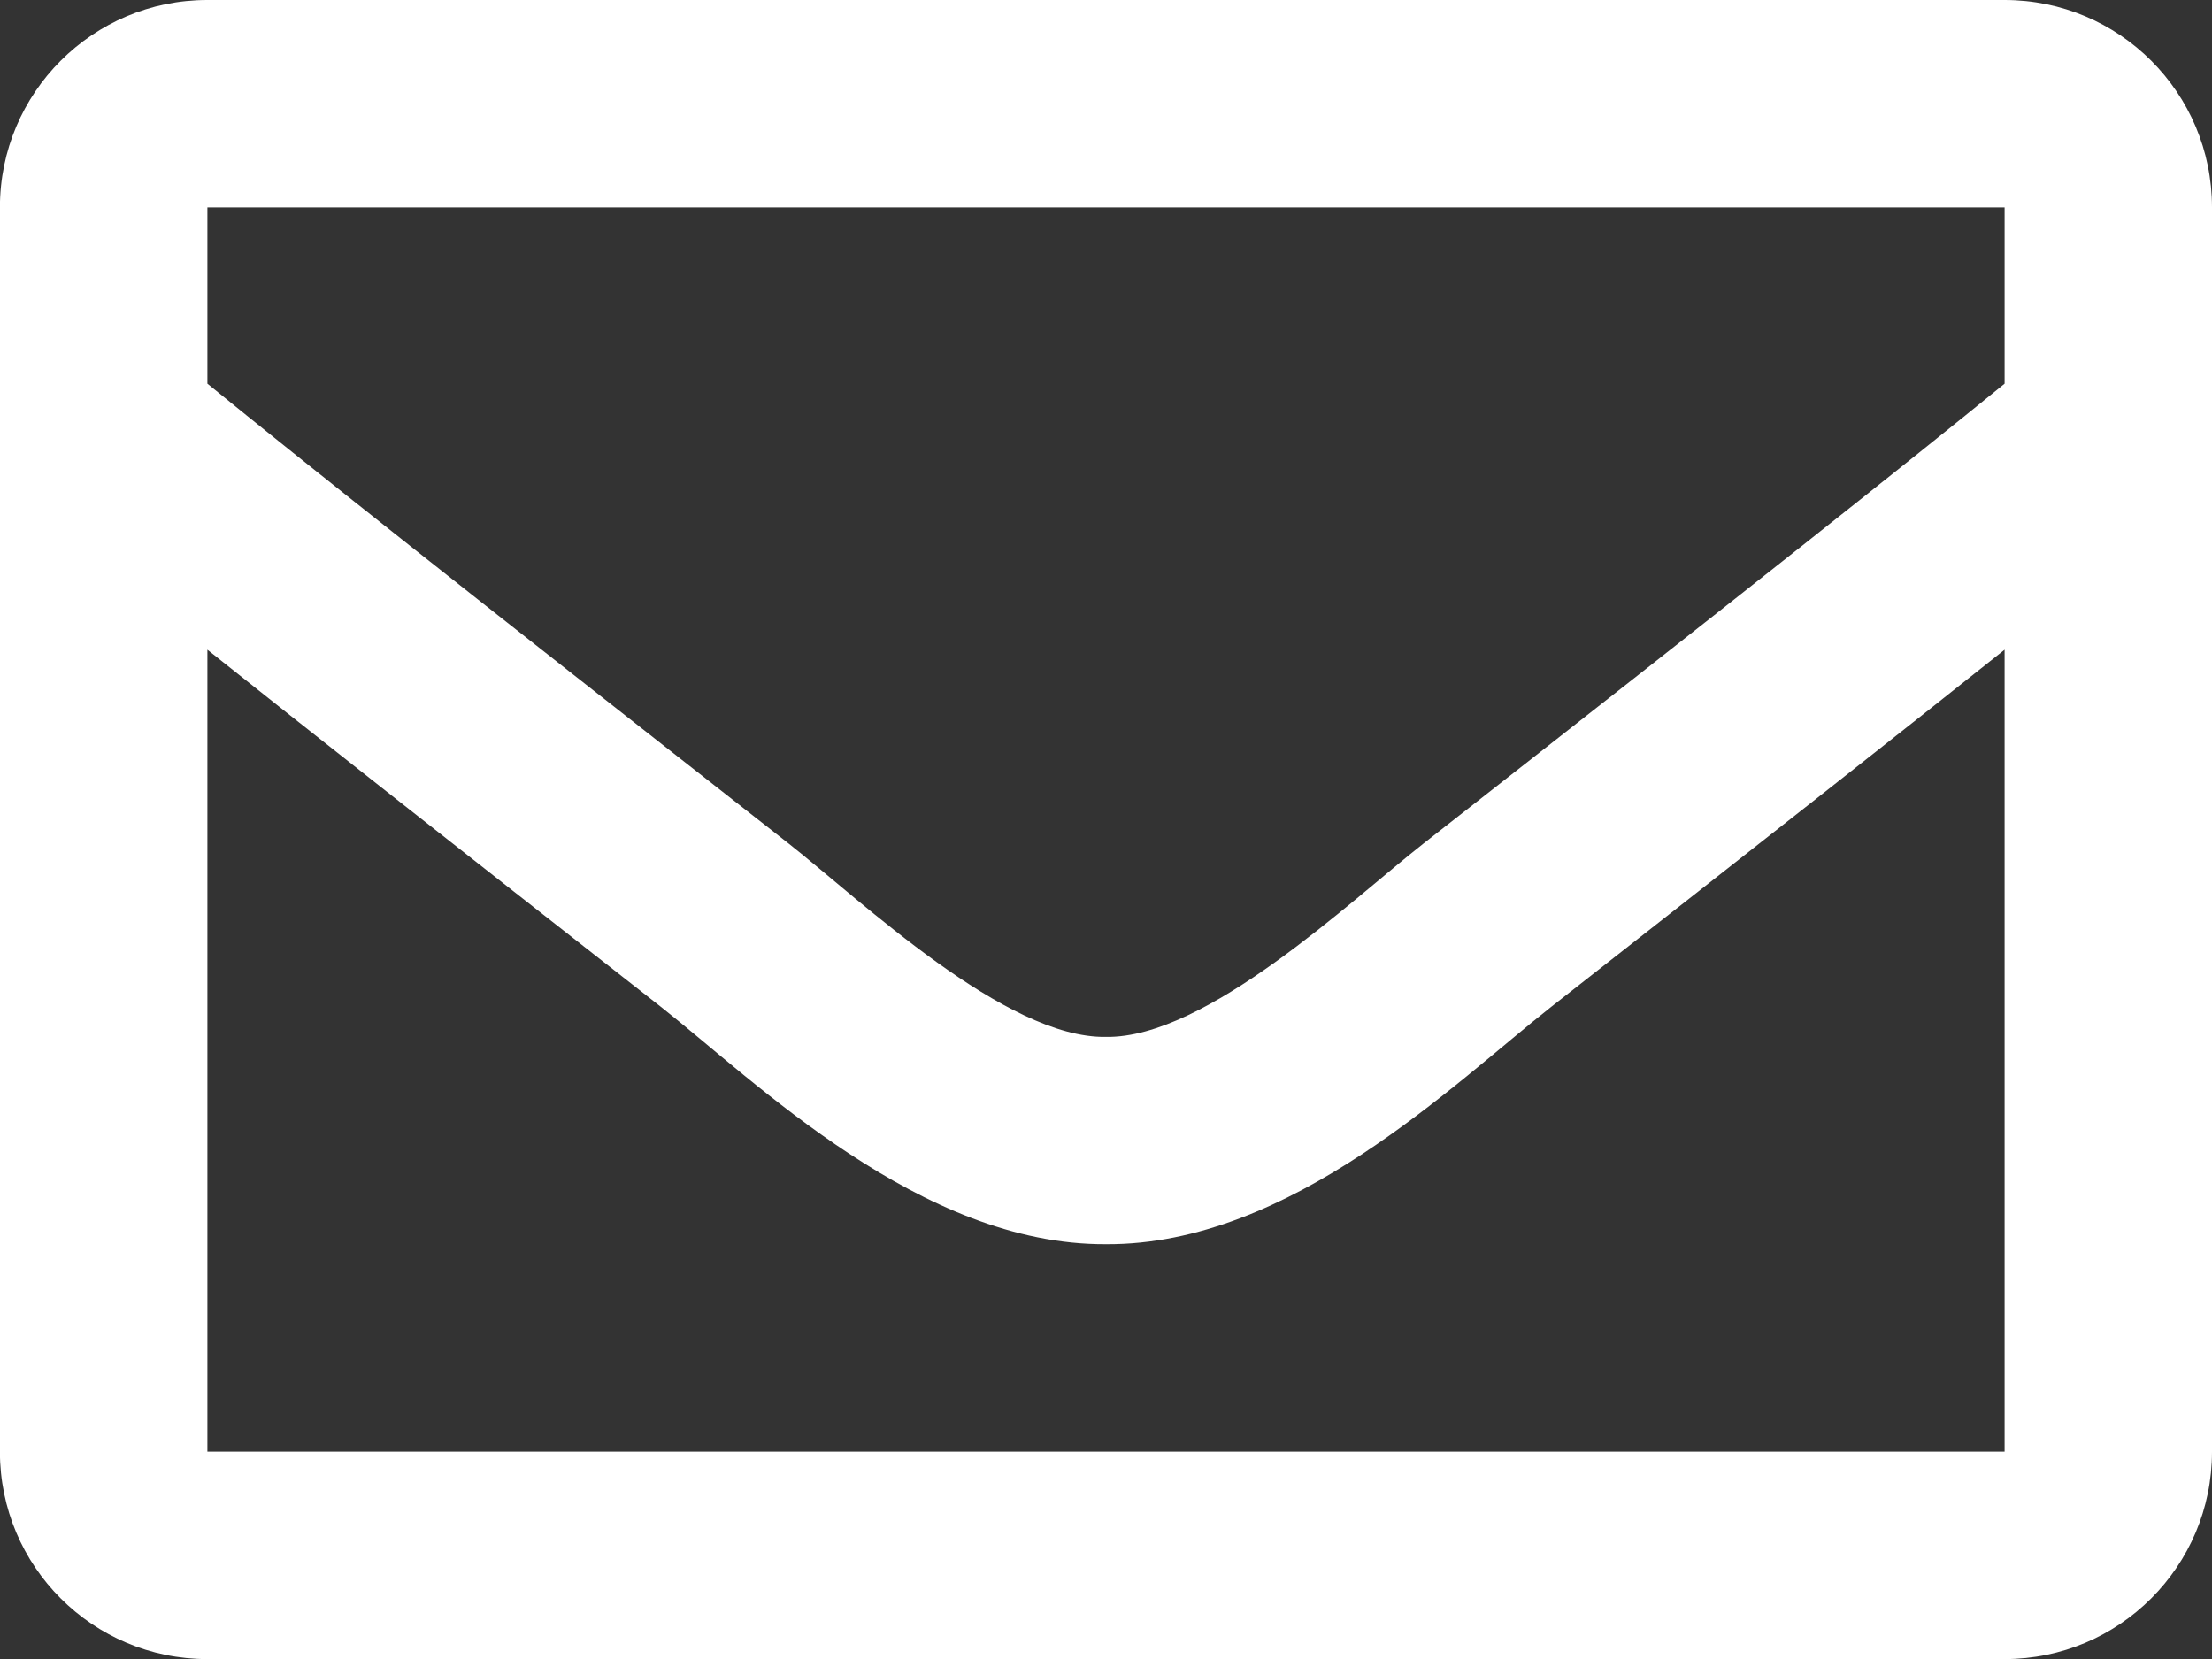
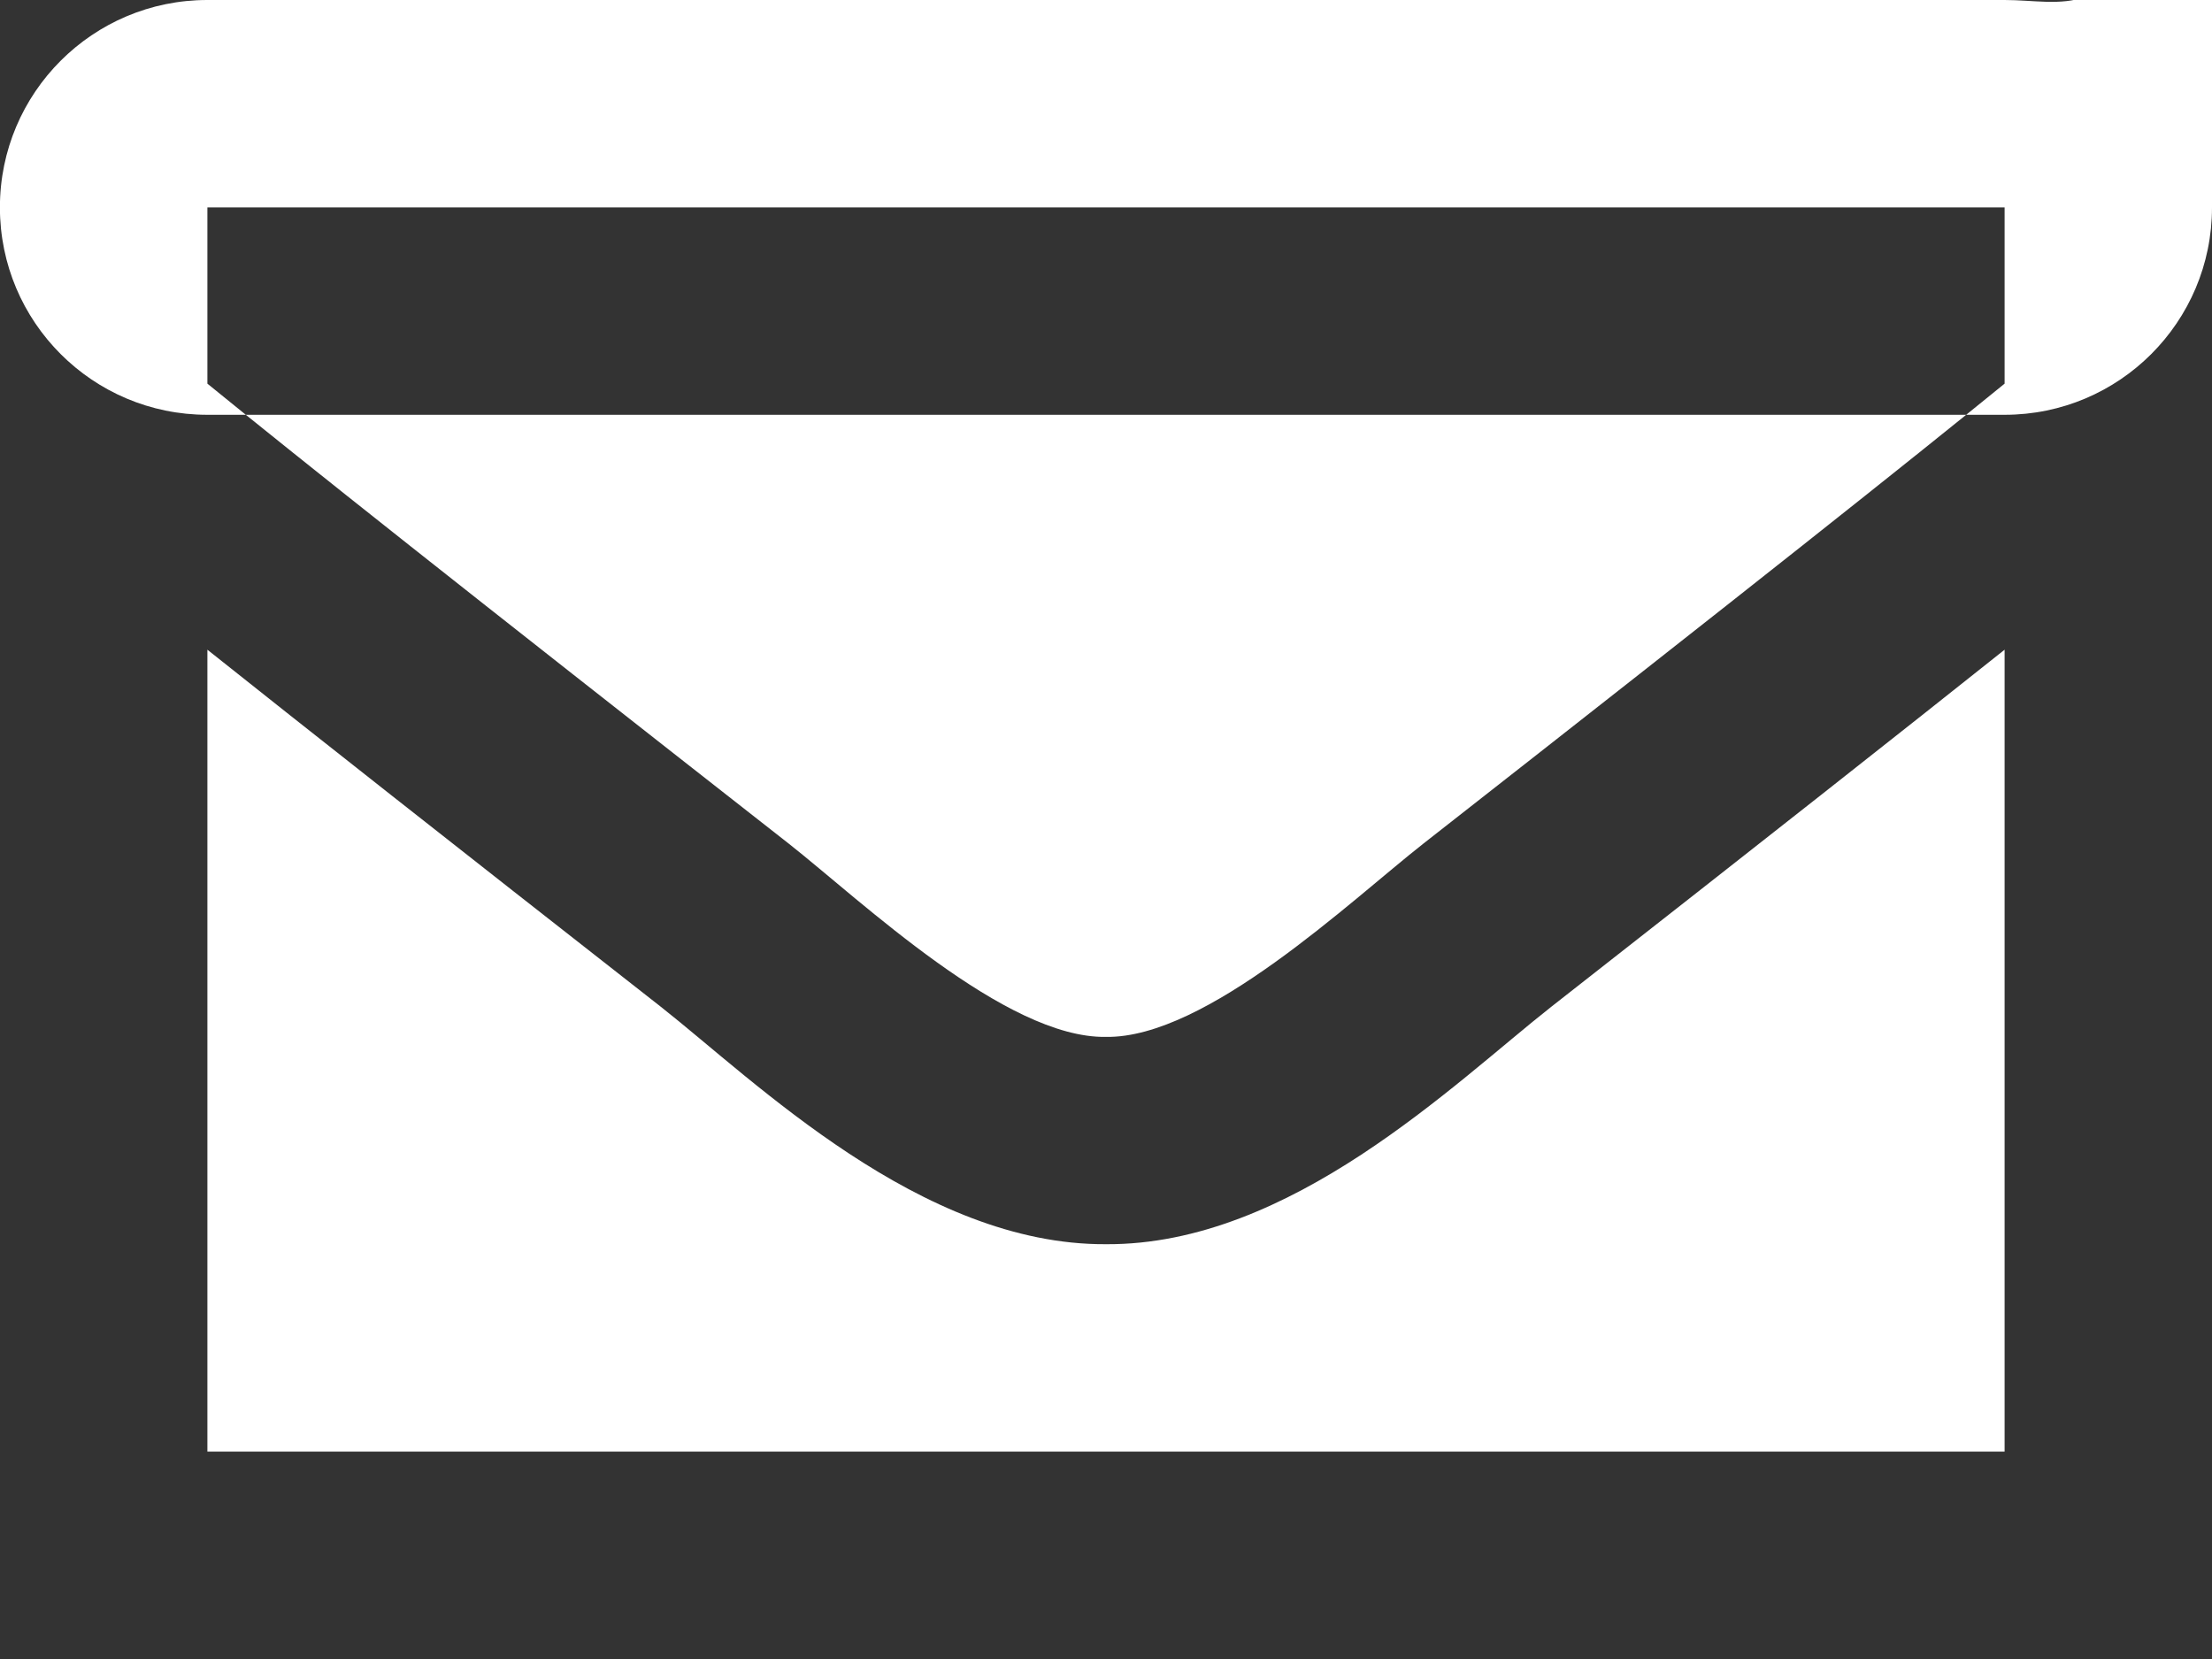
<svg xmlns="http://www.w3.org/2000/svg" version="1.1" id="Layer_1" focusable="false" x="0px" y="0px" width="25px" height="18.75px" viewBox="599.5 386.625 25 18.75" enable-background="new 599.5 386.625 25 18.75" xml:space="preserve">
  <rect x="599.5" y="386.625" width="25" height="18.75" fill="#333333" stroke="none" />
-   <path fill="#FFFFFF" d="M622.156,386.625h-20.313c-1.294,0-2.344,1.049-2.344,2.344v14.063c0,1.295,1.049,2.344,2.344,2.344h20.313  c1.295,0,2.344-1.049,2.344-2.344v-14.063C624.5,387.674,623.451,386.625,622.156,386.625z M622.156,388.969v1.992  c-1.095,0.892-2.84,2.278-6.571,5.2c-0.822,0.646-2.451,2.2-3.585,2.183c-1.133,0.019-2.763-1.536-3.584-2.183  c-3.731-2.922-5.477-4.308-6.572-5.2v-1.992H622.156z M601.844,403.031v-9.063c1.119,0.891,2.706,2.142,5.124,4.035  c1.067,0.84,2.936,2.695,5.032,2.684c2.086,0.012,3.931-1.816,5.032-2.683c2.418-1.894,4.005-3.145,5.124-4.036v9.063H601.844z" />
+   <path fill="#FFFFFF" d="M622.156,386.625h-20.313c-1.294,0-2.344,1.049-2.344,2.344c0,1.295,1.049,2.344,2.344,2.344h20.313  c1.295,0,2.344-1.049,2.344-2.344v-14.063C624.5,387.674,623.451,386.625,622.156,386.625z M622.156,388.969v1.992  c-1.095,0.892-2.84,2.278-6.571,5.2c-0.822,0.646-2.451,2.2-3.585,2.183c-1.133,0.019-2.763-1.536-3.584-2.183  c-3.731-2.922-5.477-4.308-6.572-5.2v-1.992H622.156z M601.844,403.031v-9.063c1.119,0.891,2.706,2.142,5.124,4.035  c1.067,0.84,2.936,2.695,5.032,2.684c2.086,0.012,3.931-1.816,5.032-2.683c2.418-1.894,4.005-3.145,5.124-4.036v9.063H601.844z" />
</svg>